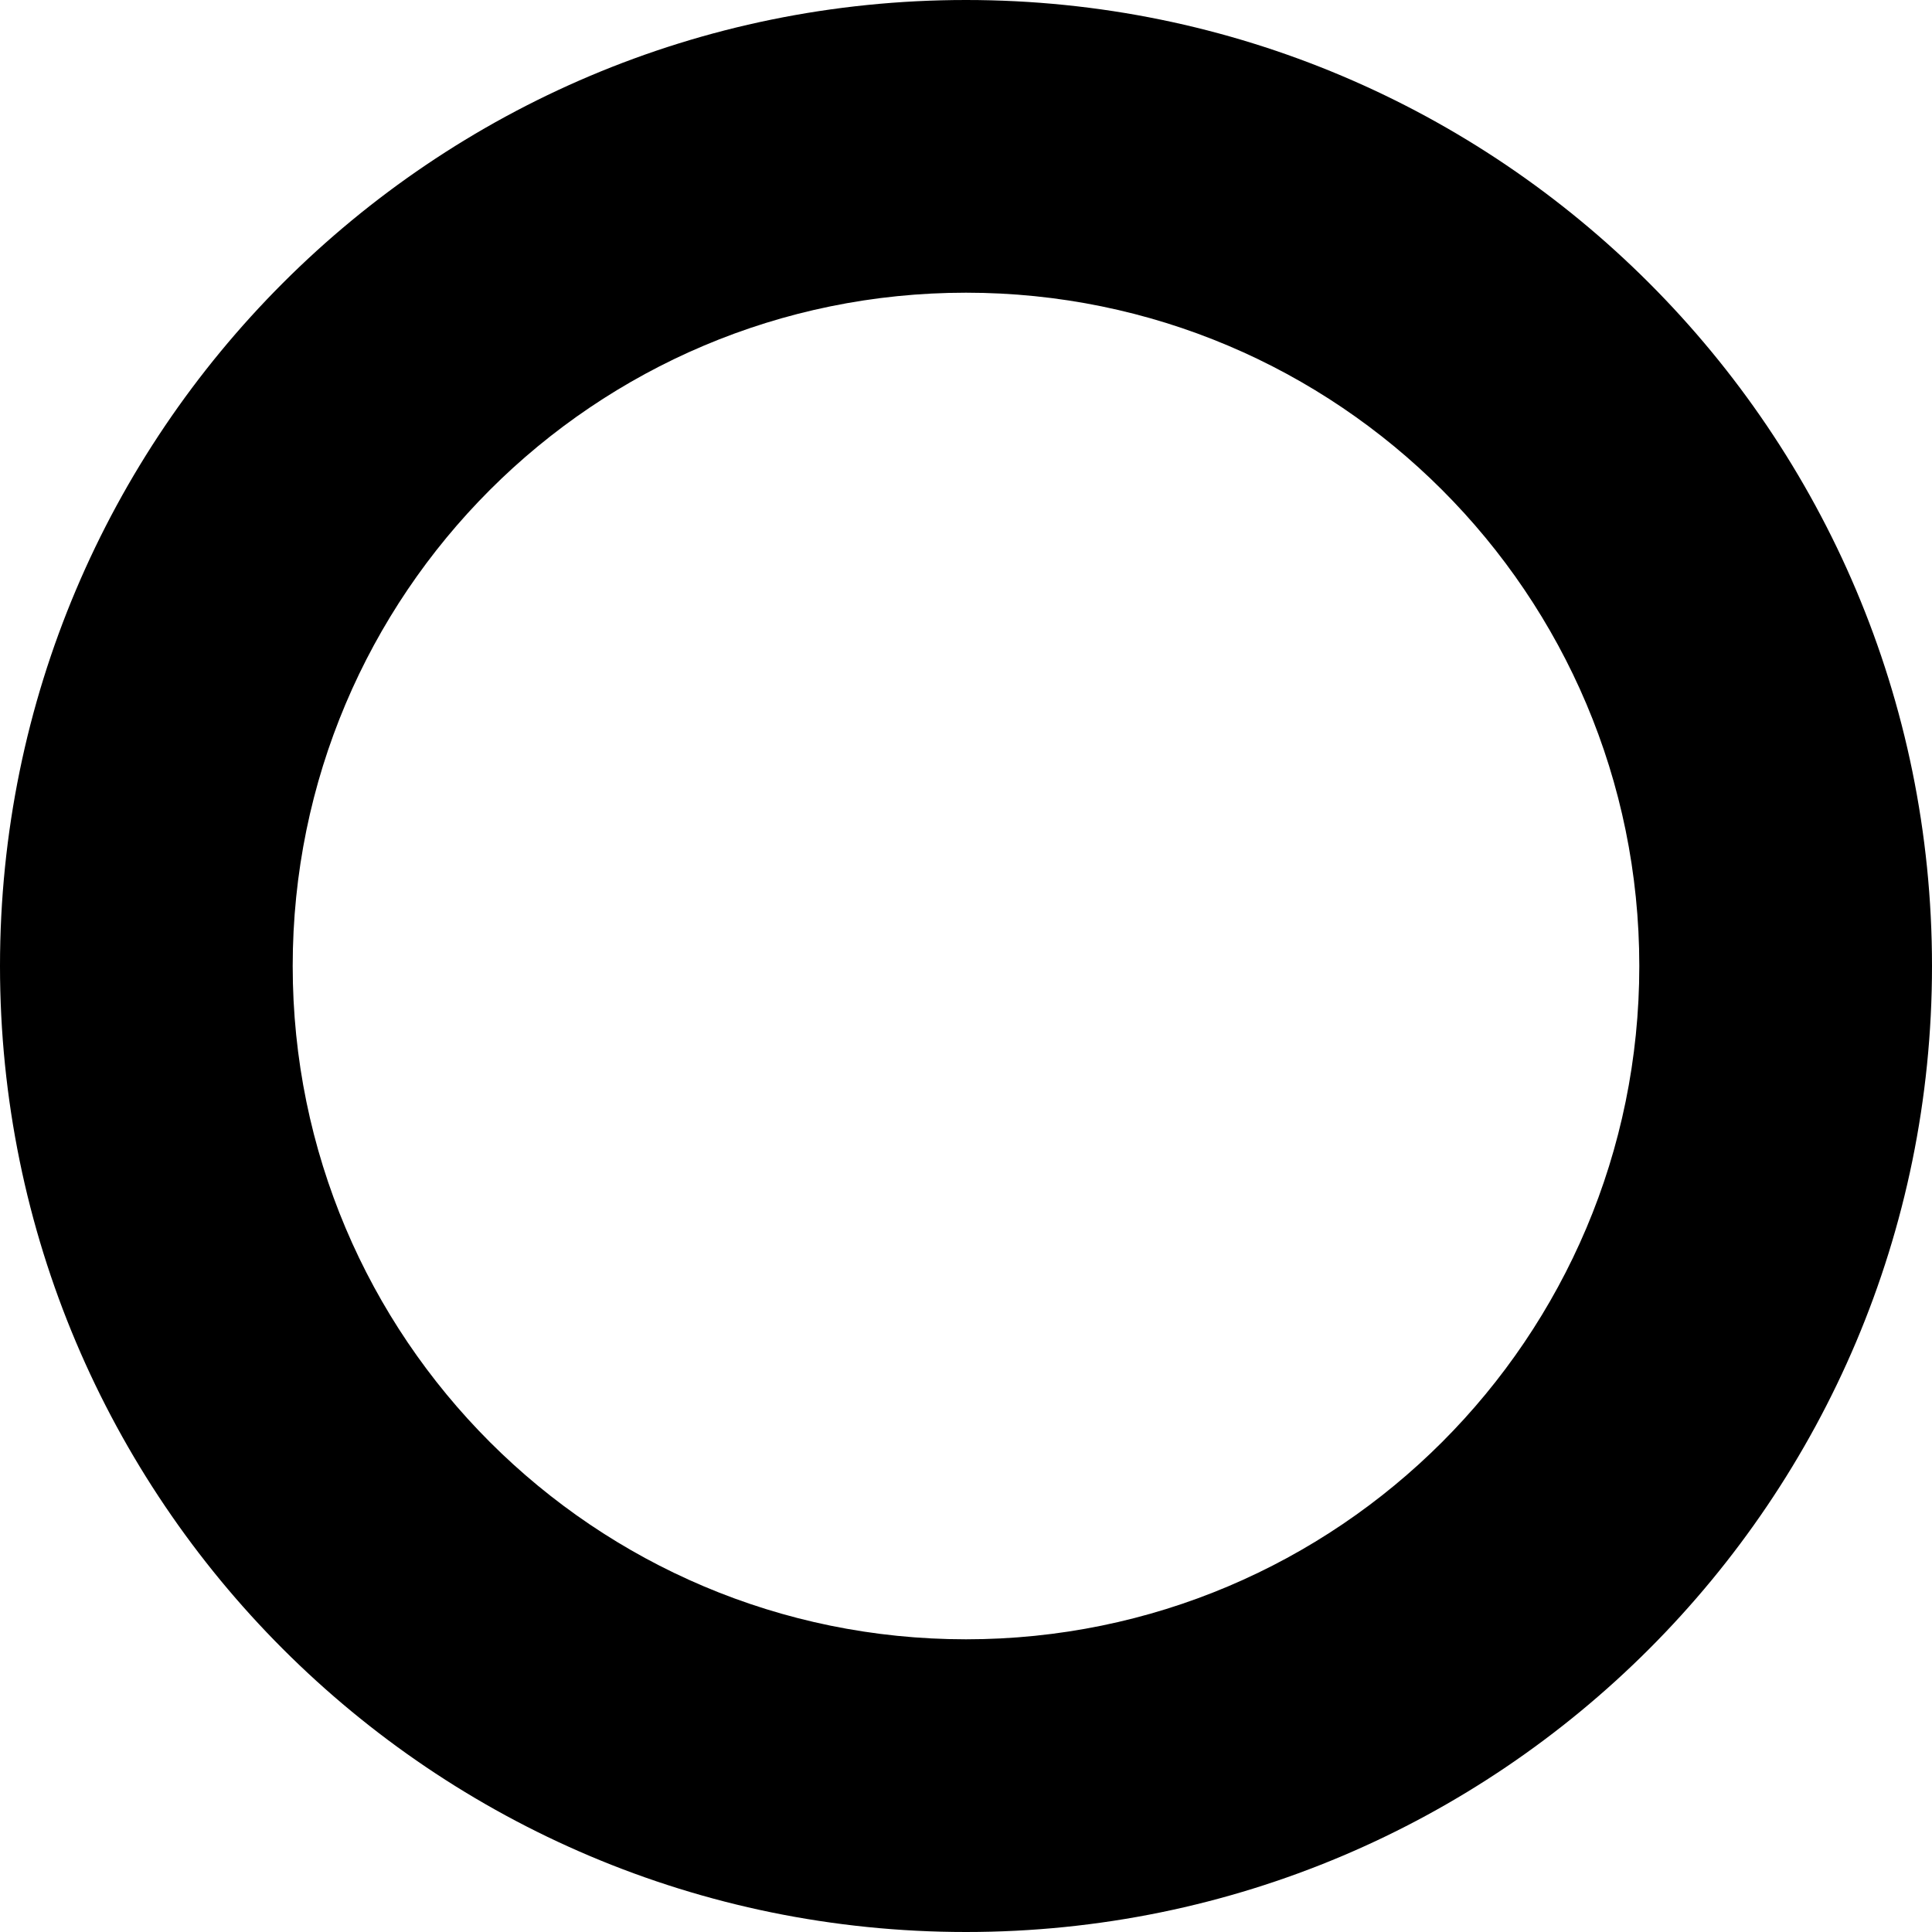
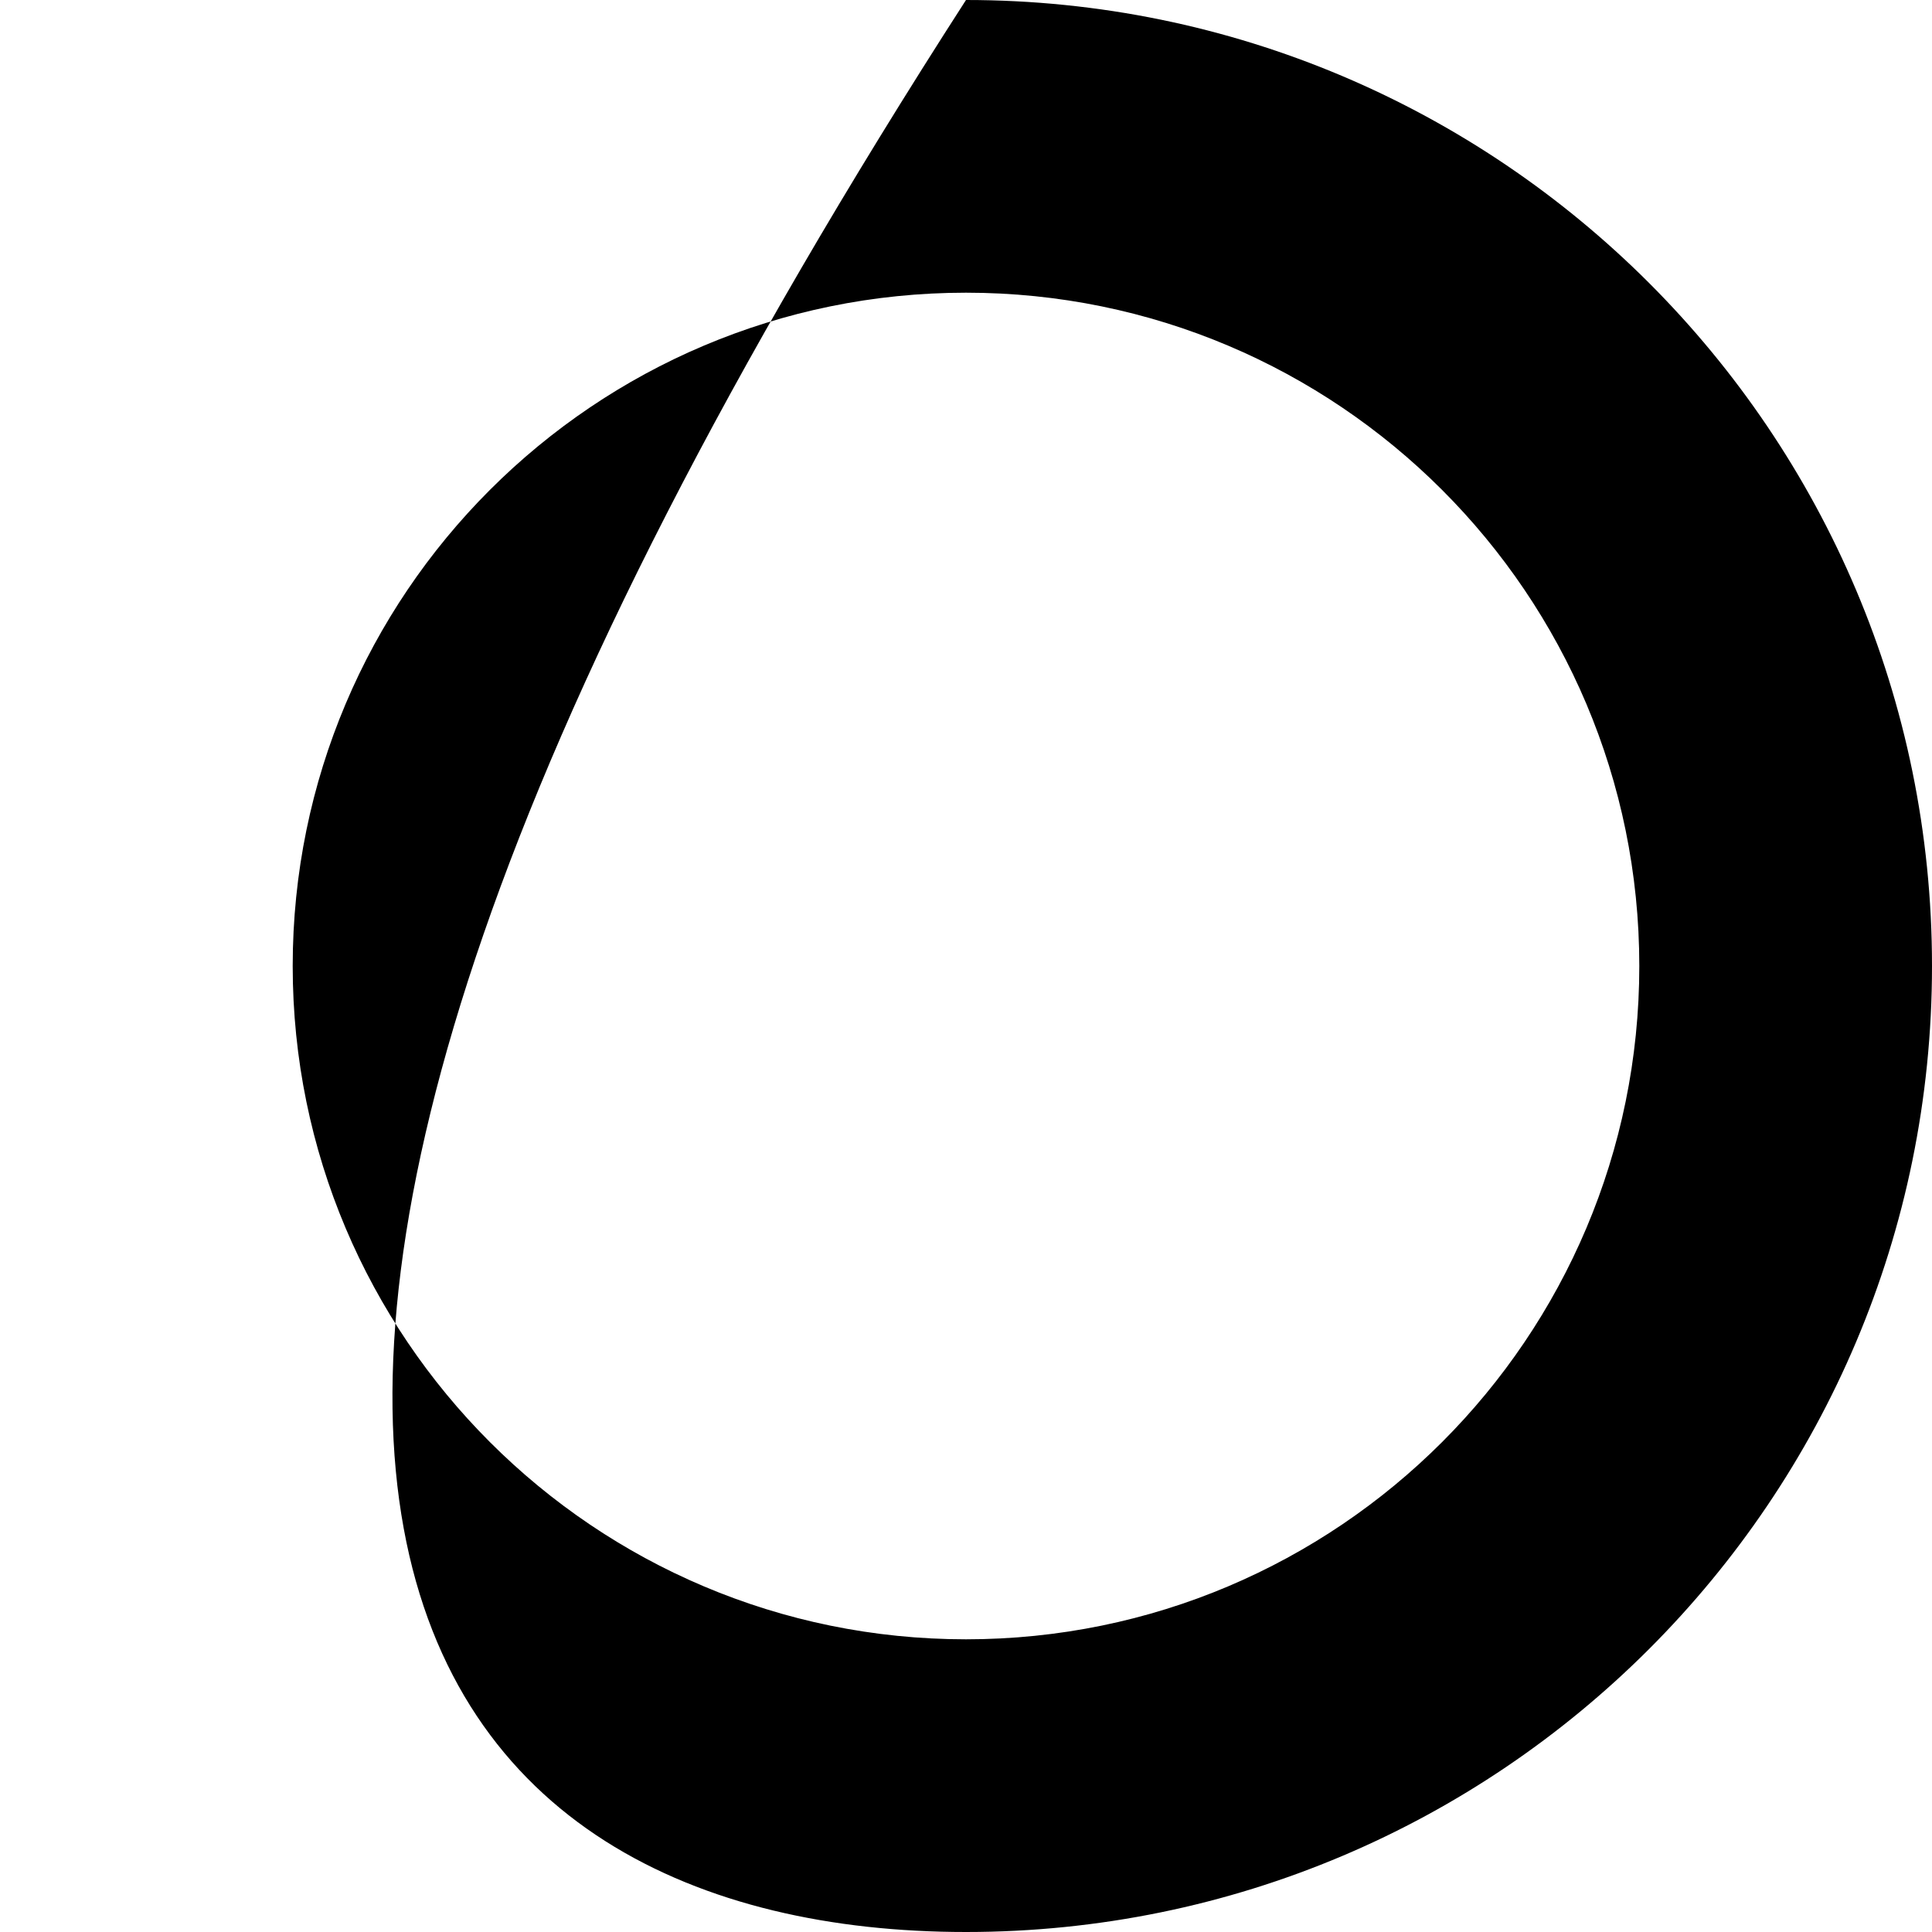
<svg xmlns="http://www.w3.org/2000/svg" width="24" height="24" viewBox="0 0 24 24" fill="none">
-   <path fill-rule="evenodd" clip-rule="evenodd" d="M12 20.364C16.619 20.364 20.364 16.619 20.364 12C20.364 7.381 16.619 3.636 12 3.636C7.381 3.636 3.636 7.381 3.636 12C3.636 16.619 7.381 20.364 12 20.364ZM12 24C18.627 24 24 18.627 24 12C24 5.373 18.627 0 12 0C5.373 0 0 5.373 0 12C0 18.627 5.373 24 12 24Z" fill="black" />
+   <path fill-rule="evenodd" clip-rule="evenodd" d="M12 20.364C16.619 20.364 20.364 16.619 20.364 12C20.364 7.381 16.619 3.636 12 3.636C7.381 3.636 3.636 7.381 3.636 12C3.636 16.619 7.381 20.364 12 20.364ZM12 24C18.627 24 24 18.627 24 12C24 5.373 18.627 0 12 0C0 18.627 5.373 24 12 24Z" fill="black" />
</svg>